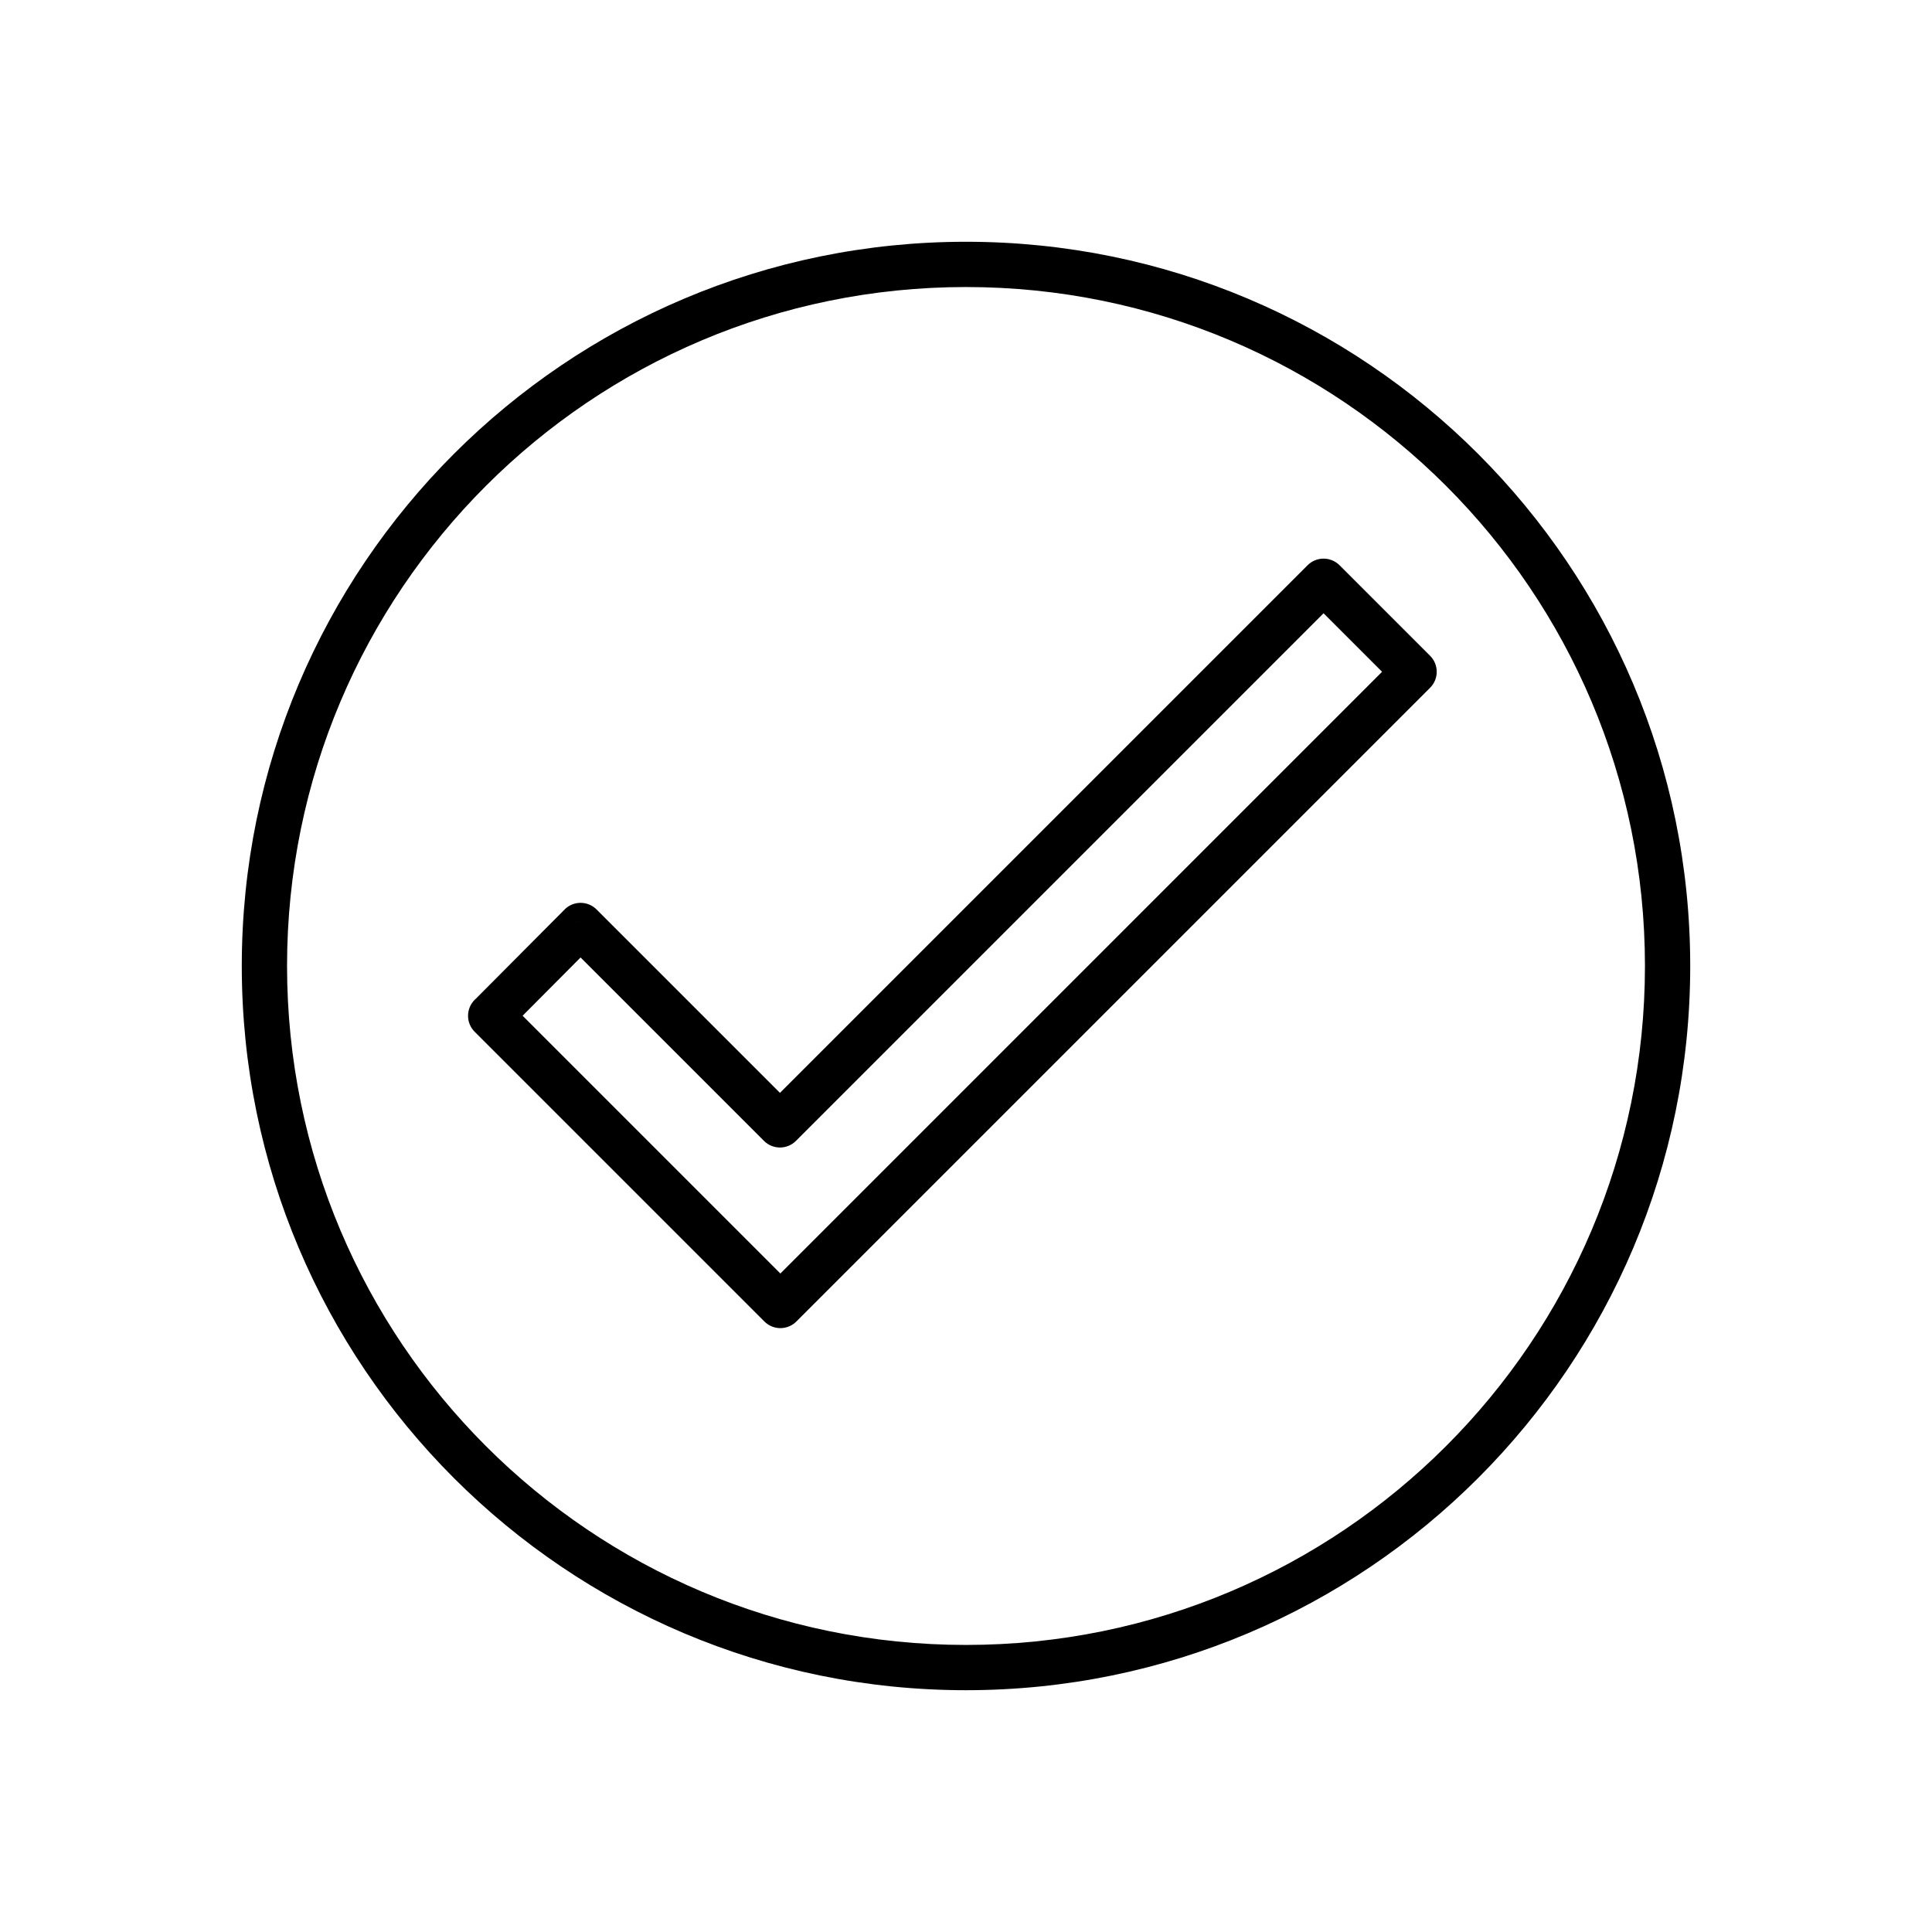
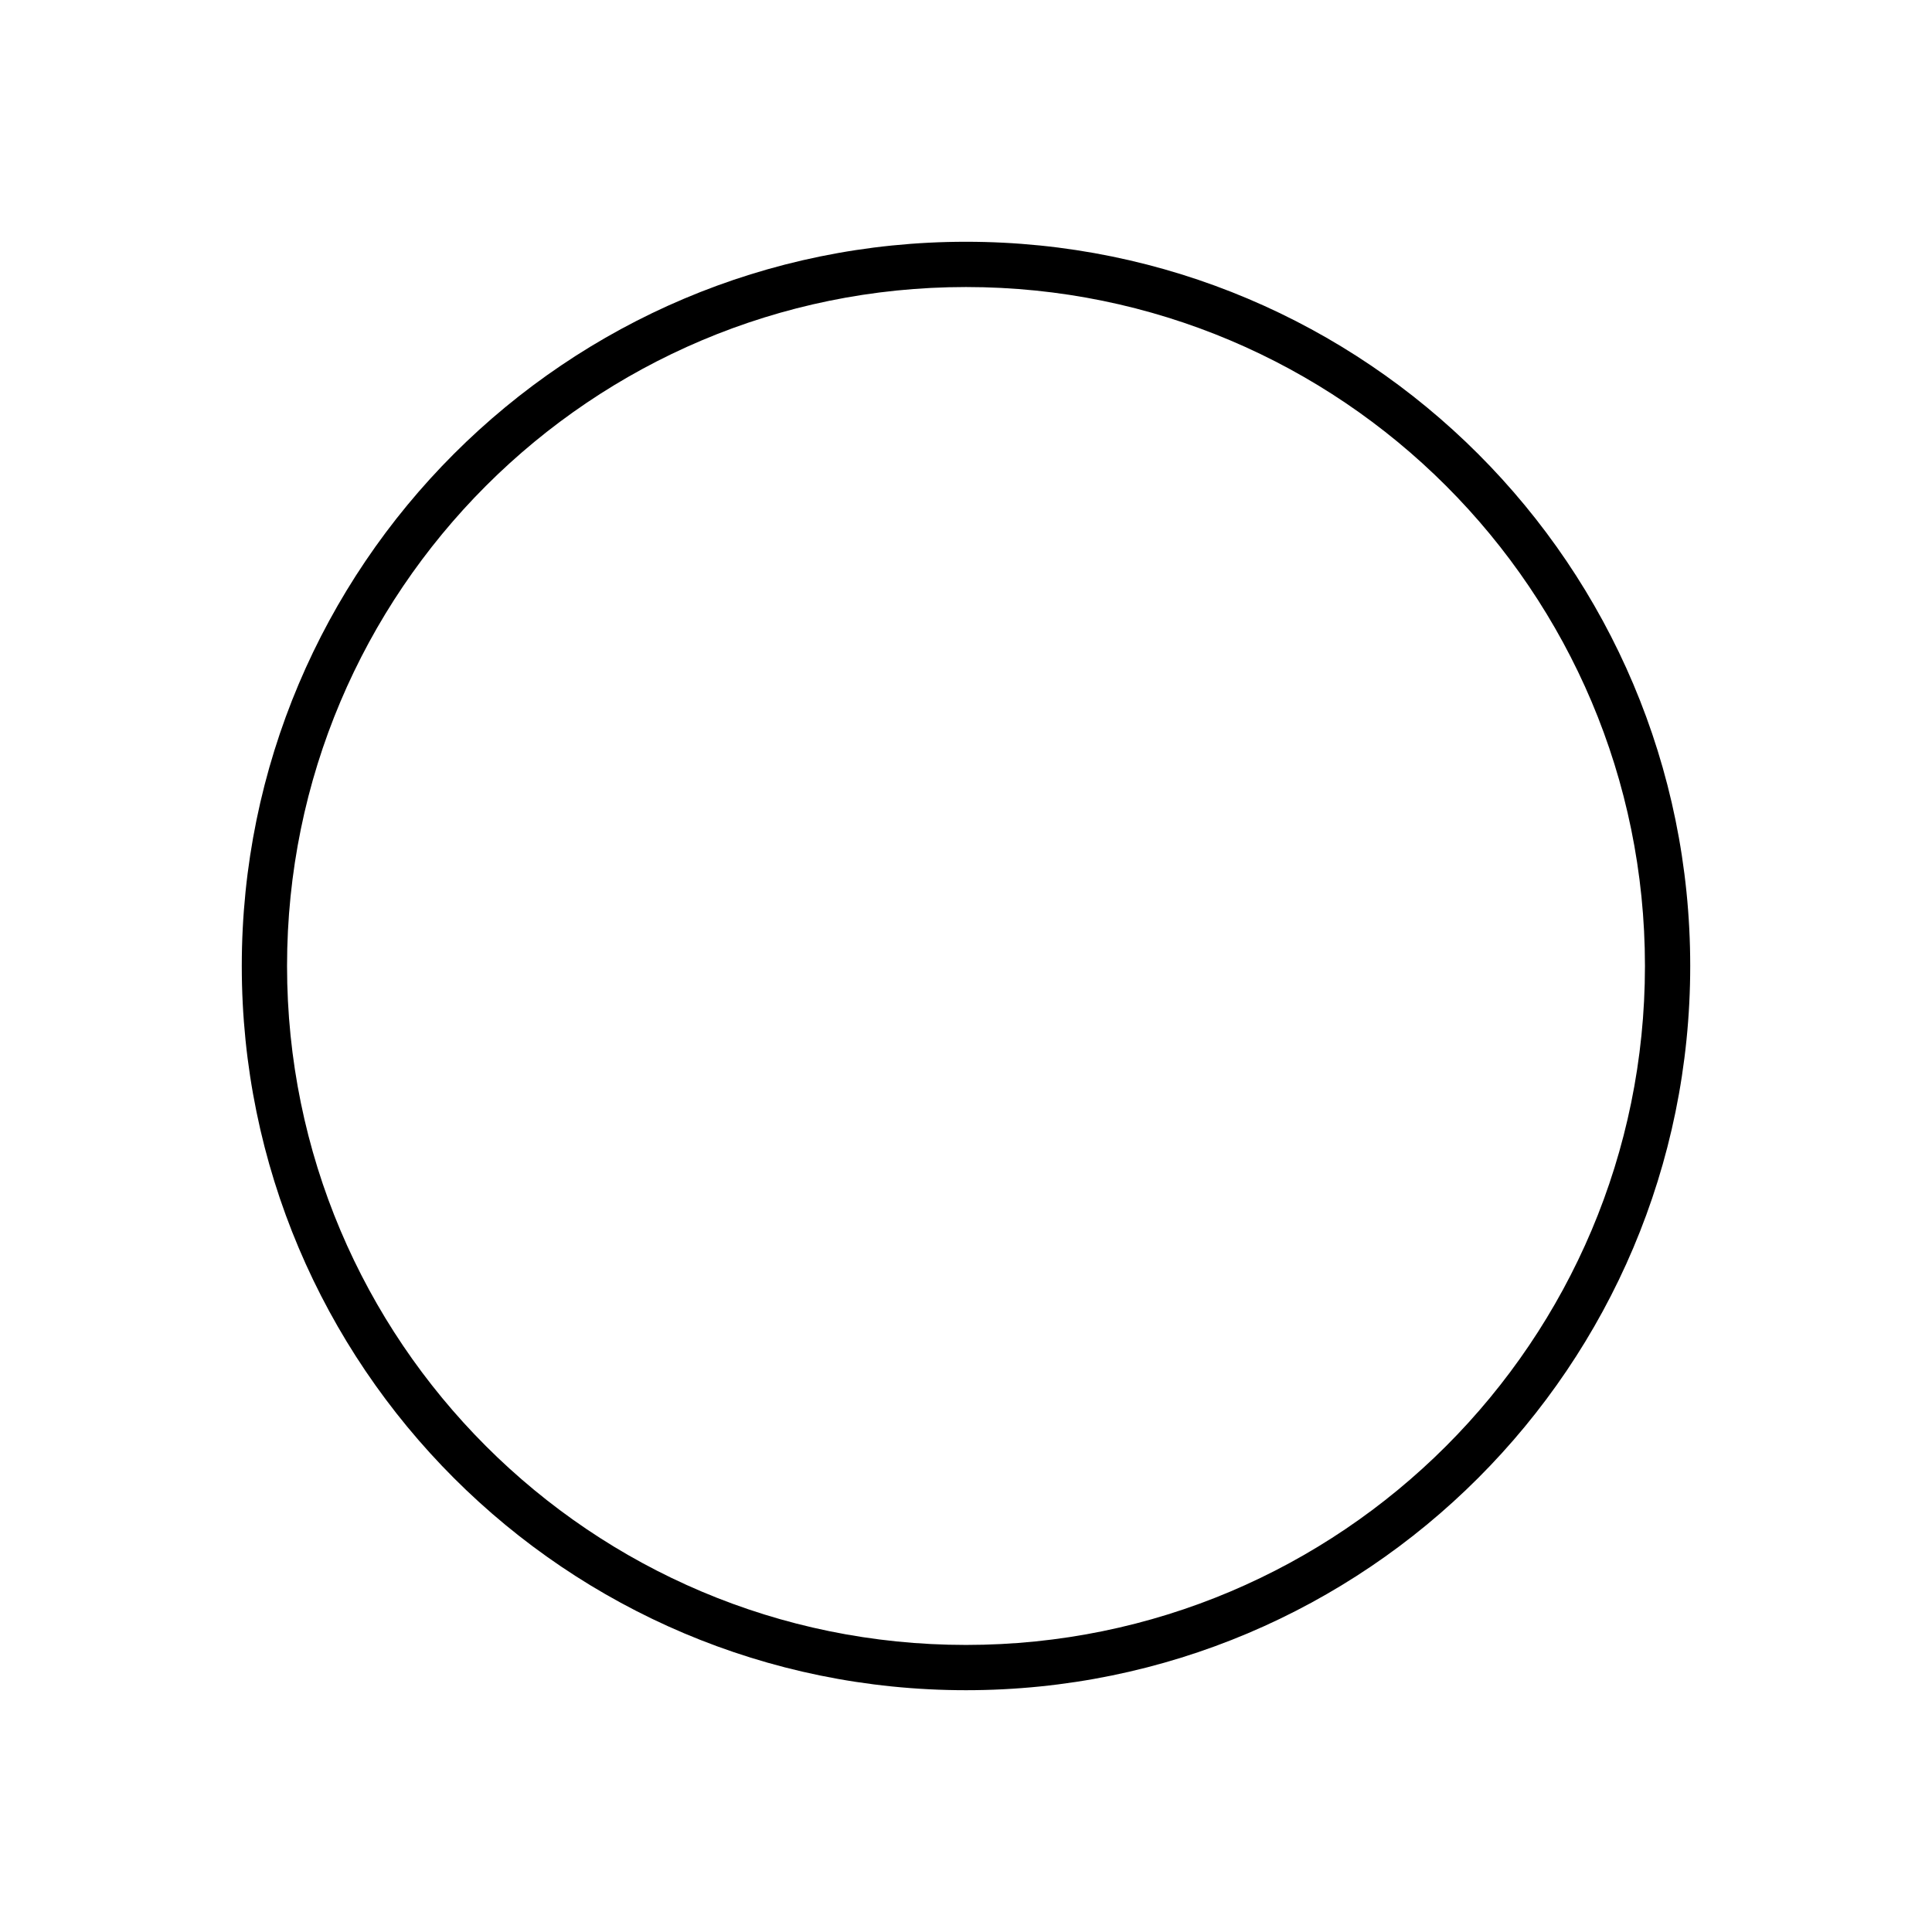
<svg xmlns="http://www.w3.org/2000/svg" fill="#000000" width="800px" height="800px" version="1.1" viewBox="144 144 512 512">
  <g>
    <path d="m400 208.07c53 0 100.98 21.484 135.71 56.215 34.73 34.73 56.215 82.715 56.215 135.71s-21.484 100.98-56.215 135.71c-34.73 34.73-82.715 56.215-135.71 56.215s-100.98-21.484-135.71-56.215c-34.73-34.73-56.215-82.715-56.215-135.71s21.484-100.98 56.215-135.71c34.73-34.73 82.715-56.215 135.71-56.215zm127.23 64.695c-32.562-32.562-77.543-52.699-127.23-52.699s-94.672 20.141-127.23 52.699c-32.562 32.562-52.699 77.543-52.699 127.23s20.141 94.672 52.699 127.23c32.562 32.562 77.543 52.699 127.23 52.699s94.672-20.141 127.23-52.699c32.562-32.562 52.699-77.543 52.699-127.23s-20.141-94.672-52.699-127.23z" />
-     <path d="m499.02 293.82 23.969 23.969c2.344 2.344 2.344 6.141 0 8.48l-167.94 167.94c-2.344 2.344-6.141 2.344-8.48 0l-76.773-76.773c-2.344-2.344-2.344-6.141 0-8.48 0.105-0.105 0.211-0.203 0.32-0.297l23.5-23.617 4.242 4.219-4.25-4.231c2.336-2.348 6.133-2.356 8.48-0.02l0.039 0.043 48.57 48.566 139.82-139.82c2.344-2.344 6.141-2.344 8.48 0l0.023 0.023zm11.246 28.211-15.508-15.508-139.82 139.82c-2.344 2.344-6.141 2.344-8.48 0l-48.602-48.602-15.359 15.438 68.312 68.312 159.45-159.46z" />
  </g>
</svg>